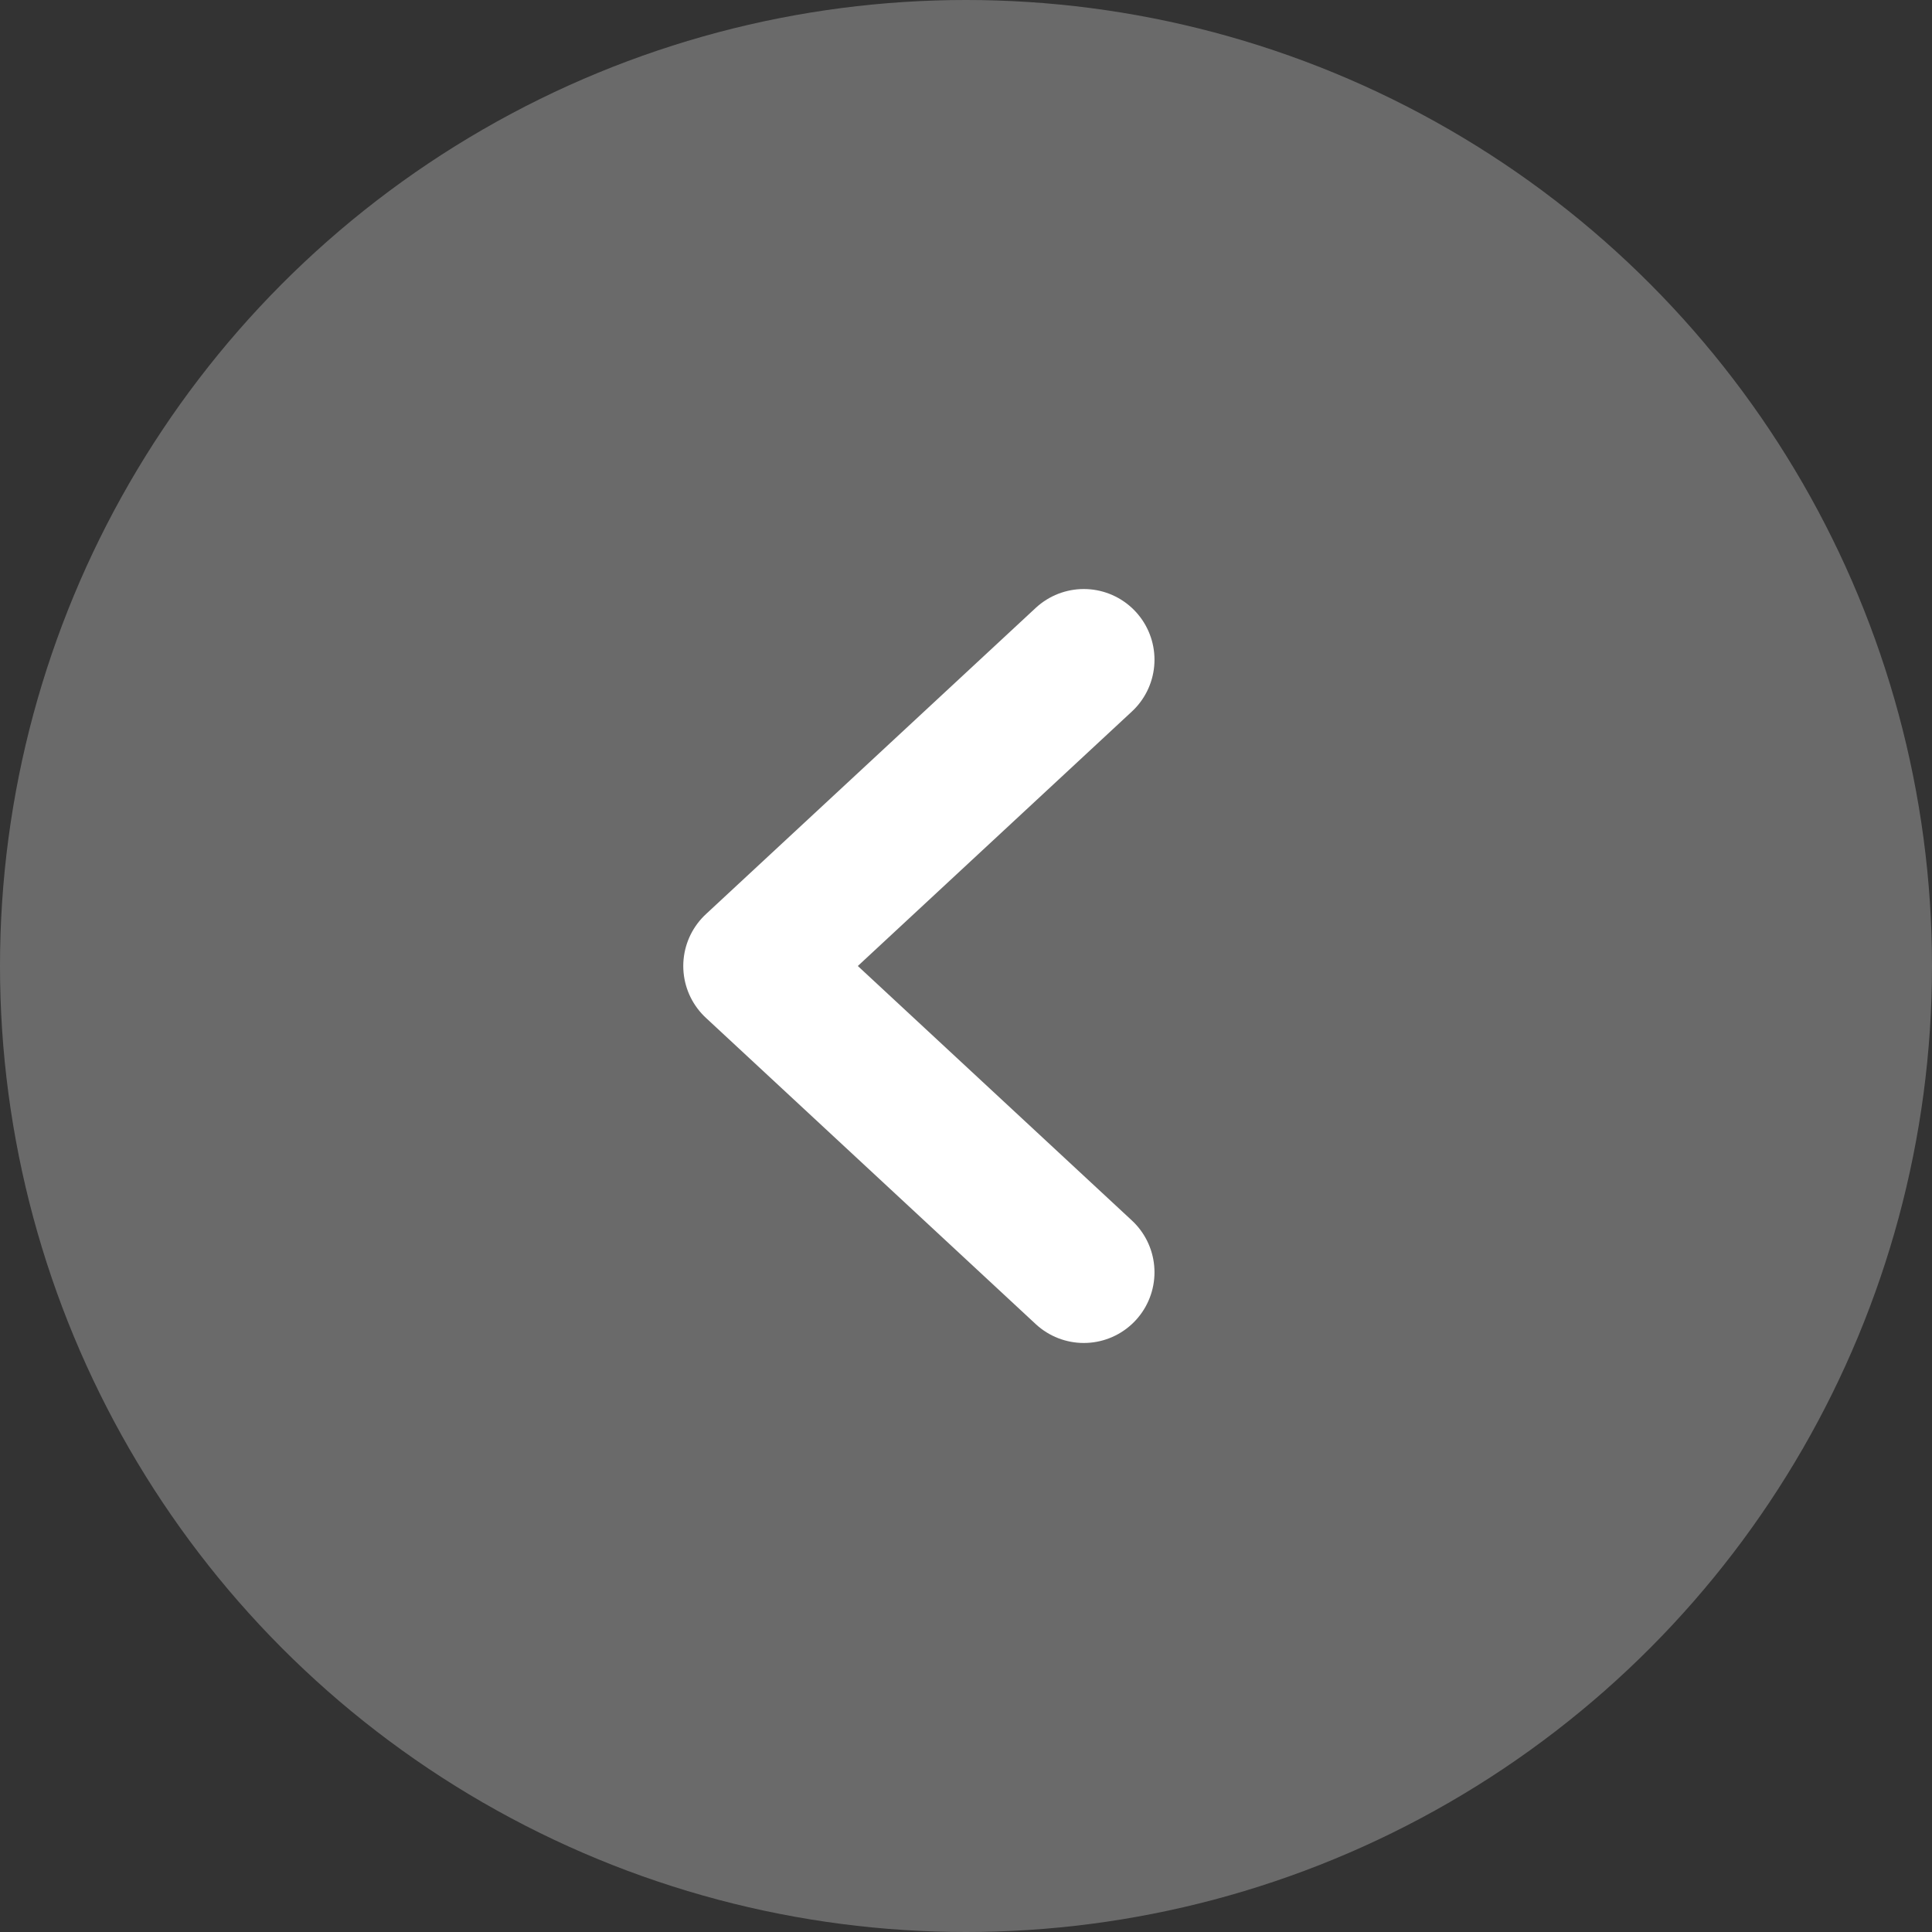
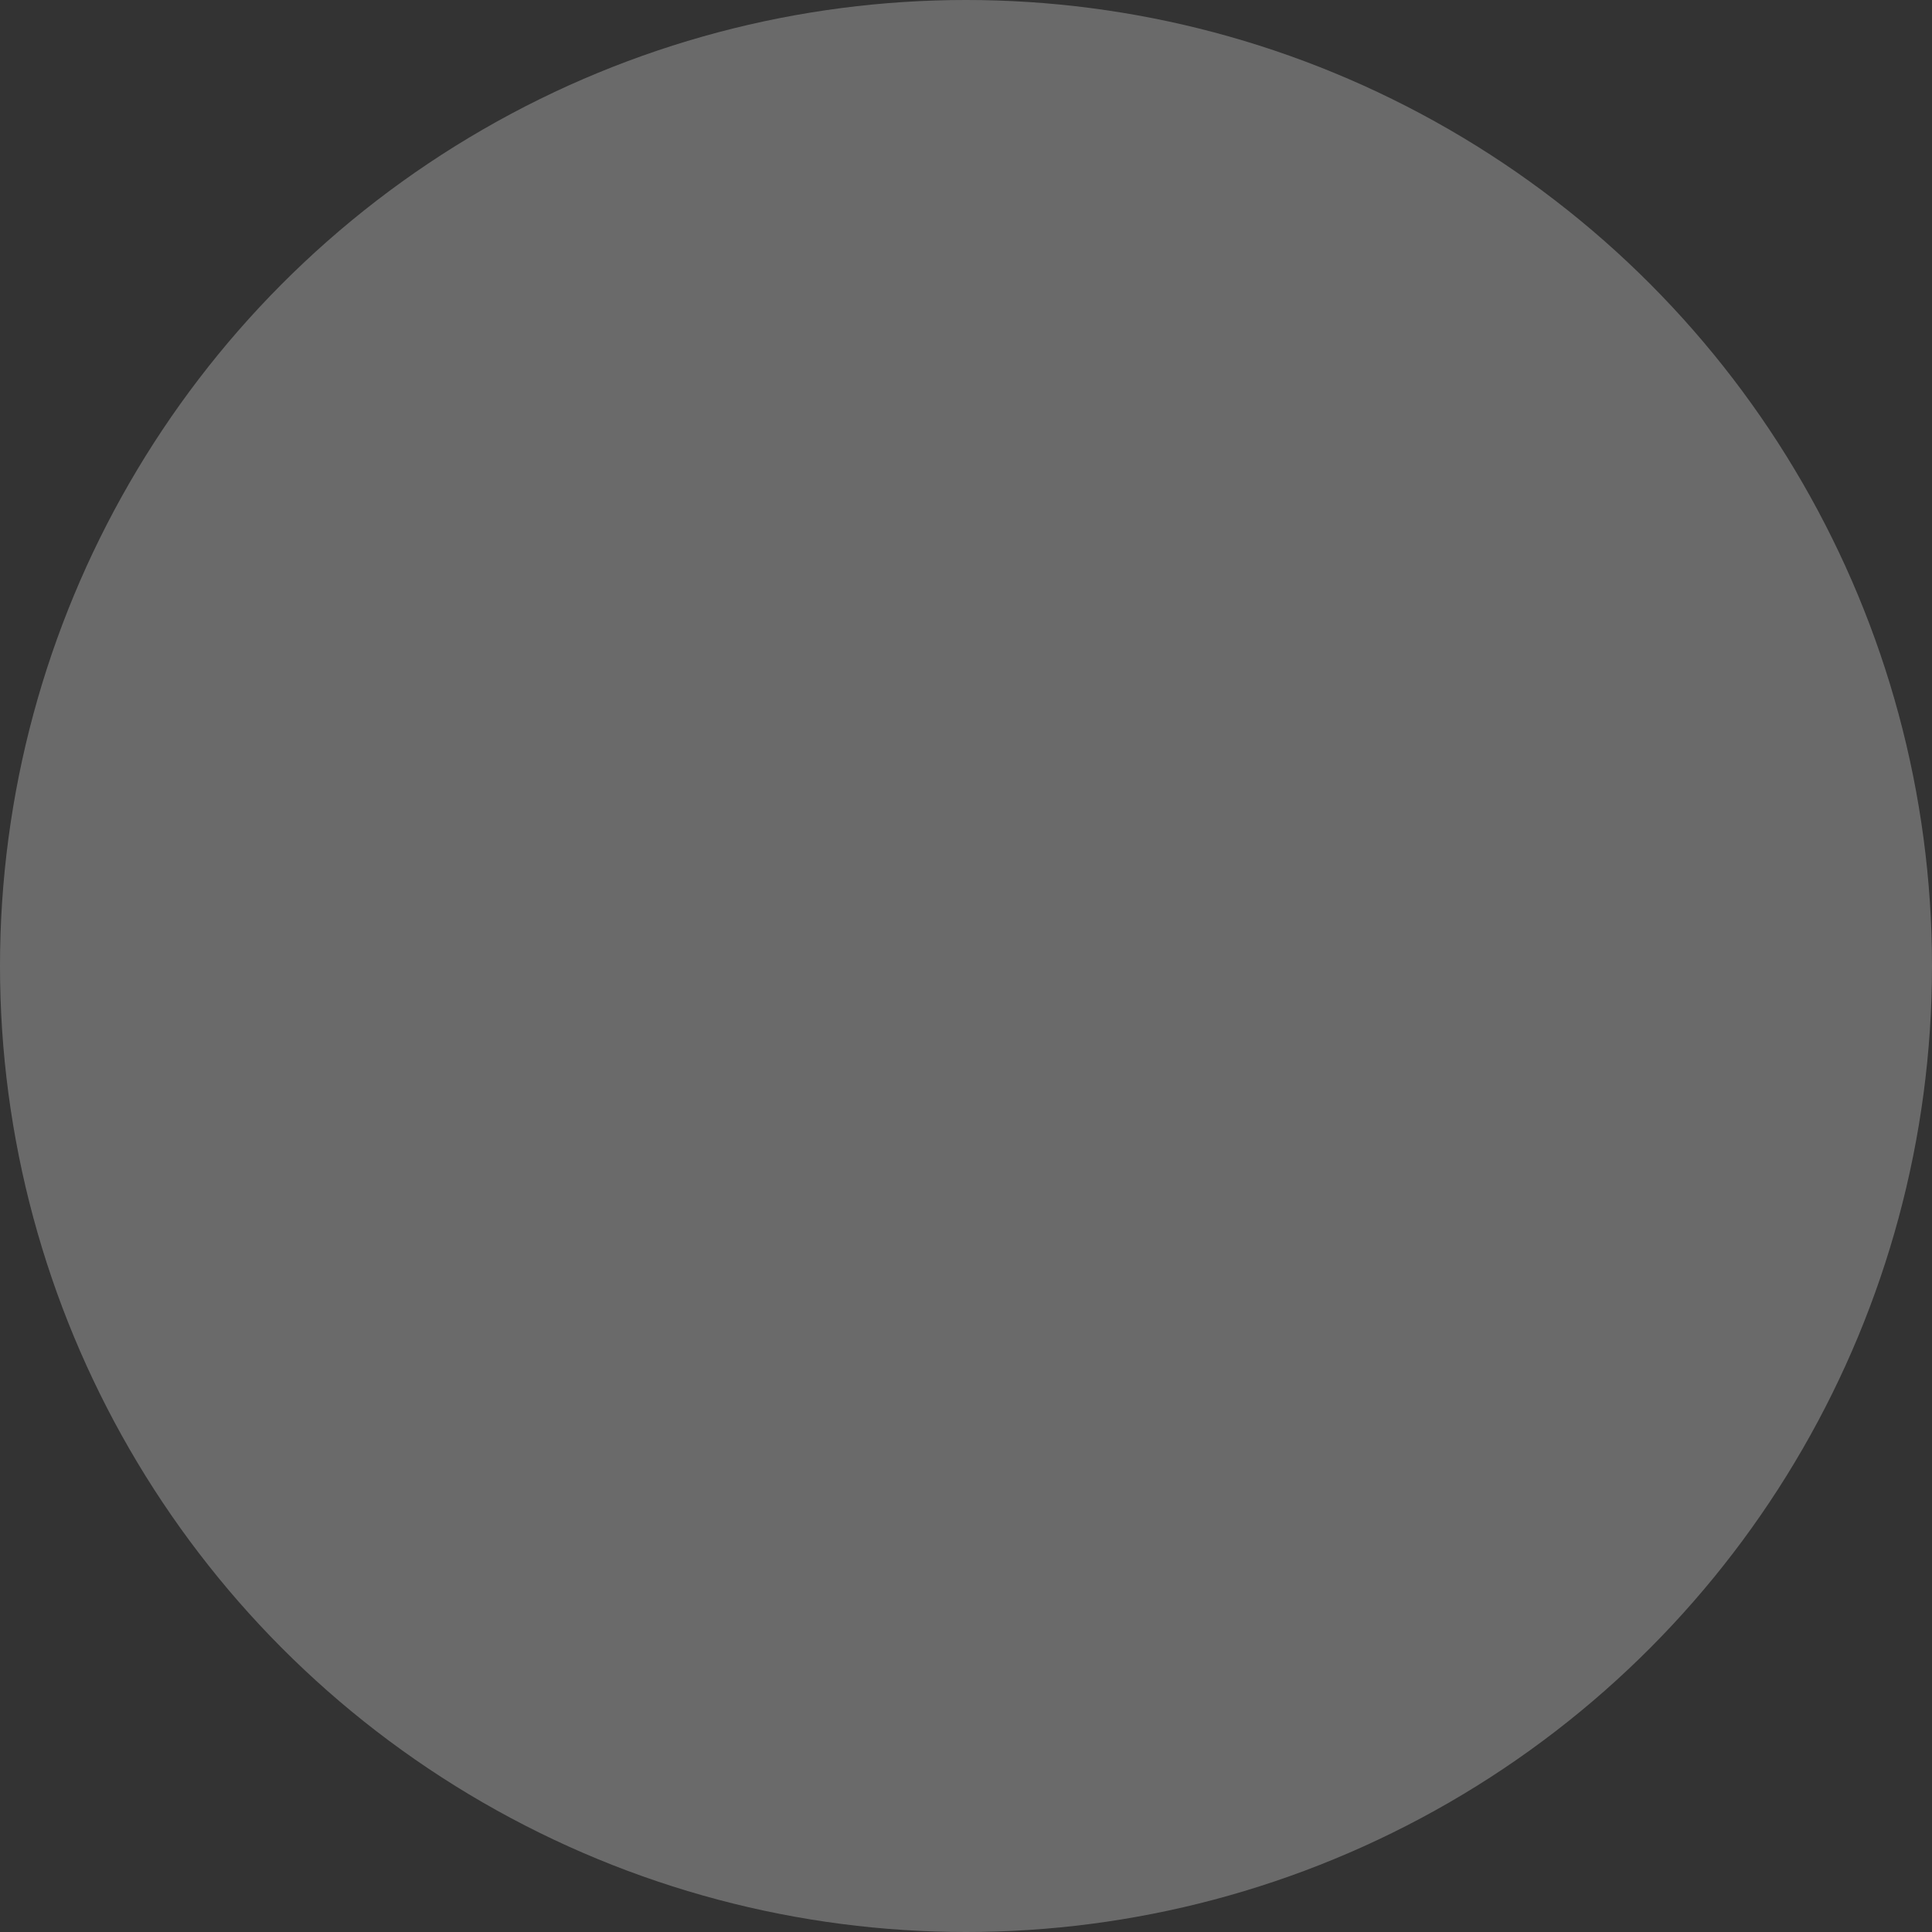
<svg xmlns="http://www.w3.org/2000/svg" width="41" height="41" viewBox="0 0 41 41" fill="none">
  <rect x="0" y="0" width="41" height="41" fill="#333333" stroke="none" />
  <circle opacity="0.27" cx="20.5" cy="20.5" r="20.5" transform="matrix(-1 0 0 1 41 0)" fill="white" />
-   <path d="M23 14L16 20.5L23 27" stroke="white" stroke-width="3" stroke-linecap="round" stroke-linejoin="round" />
</svg>